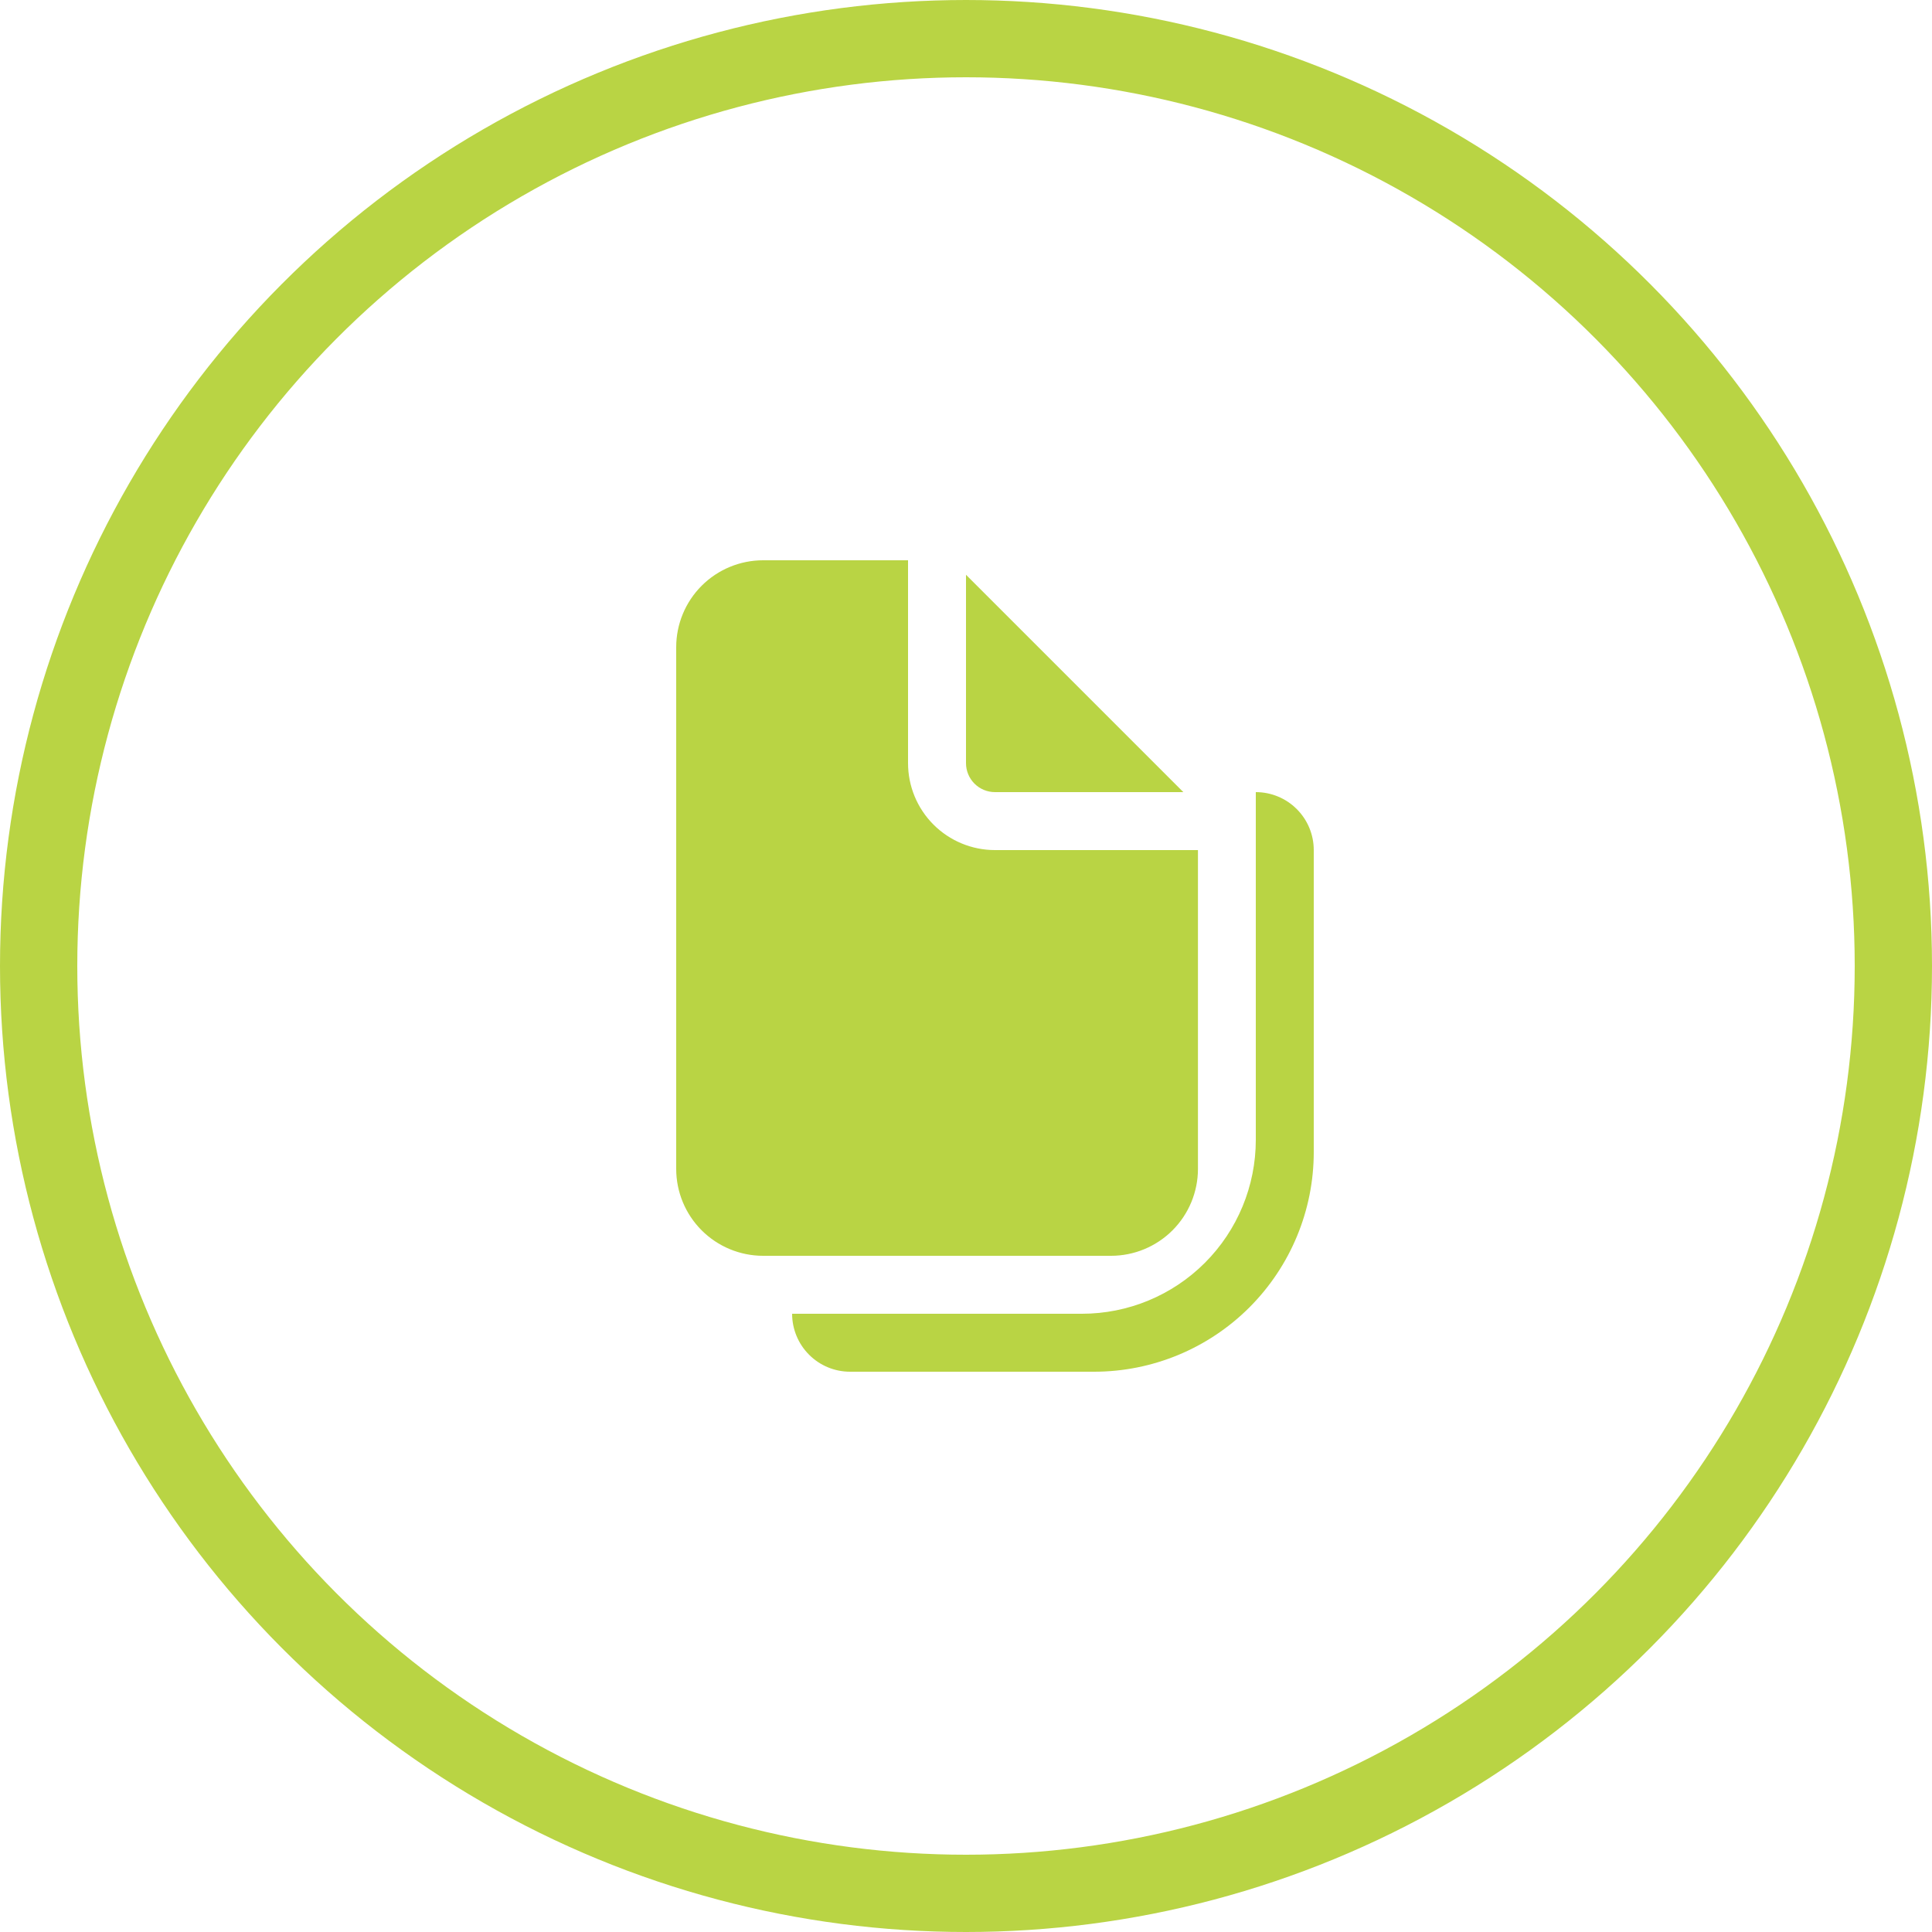
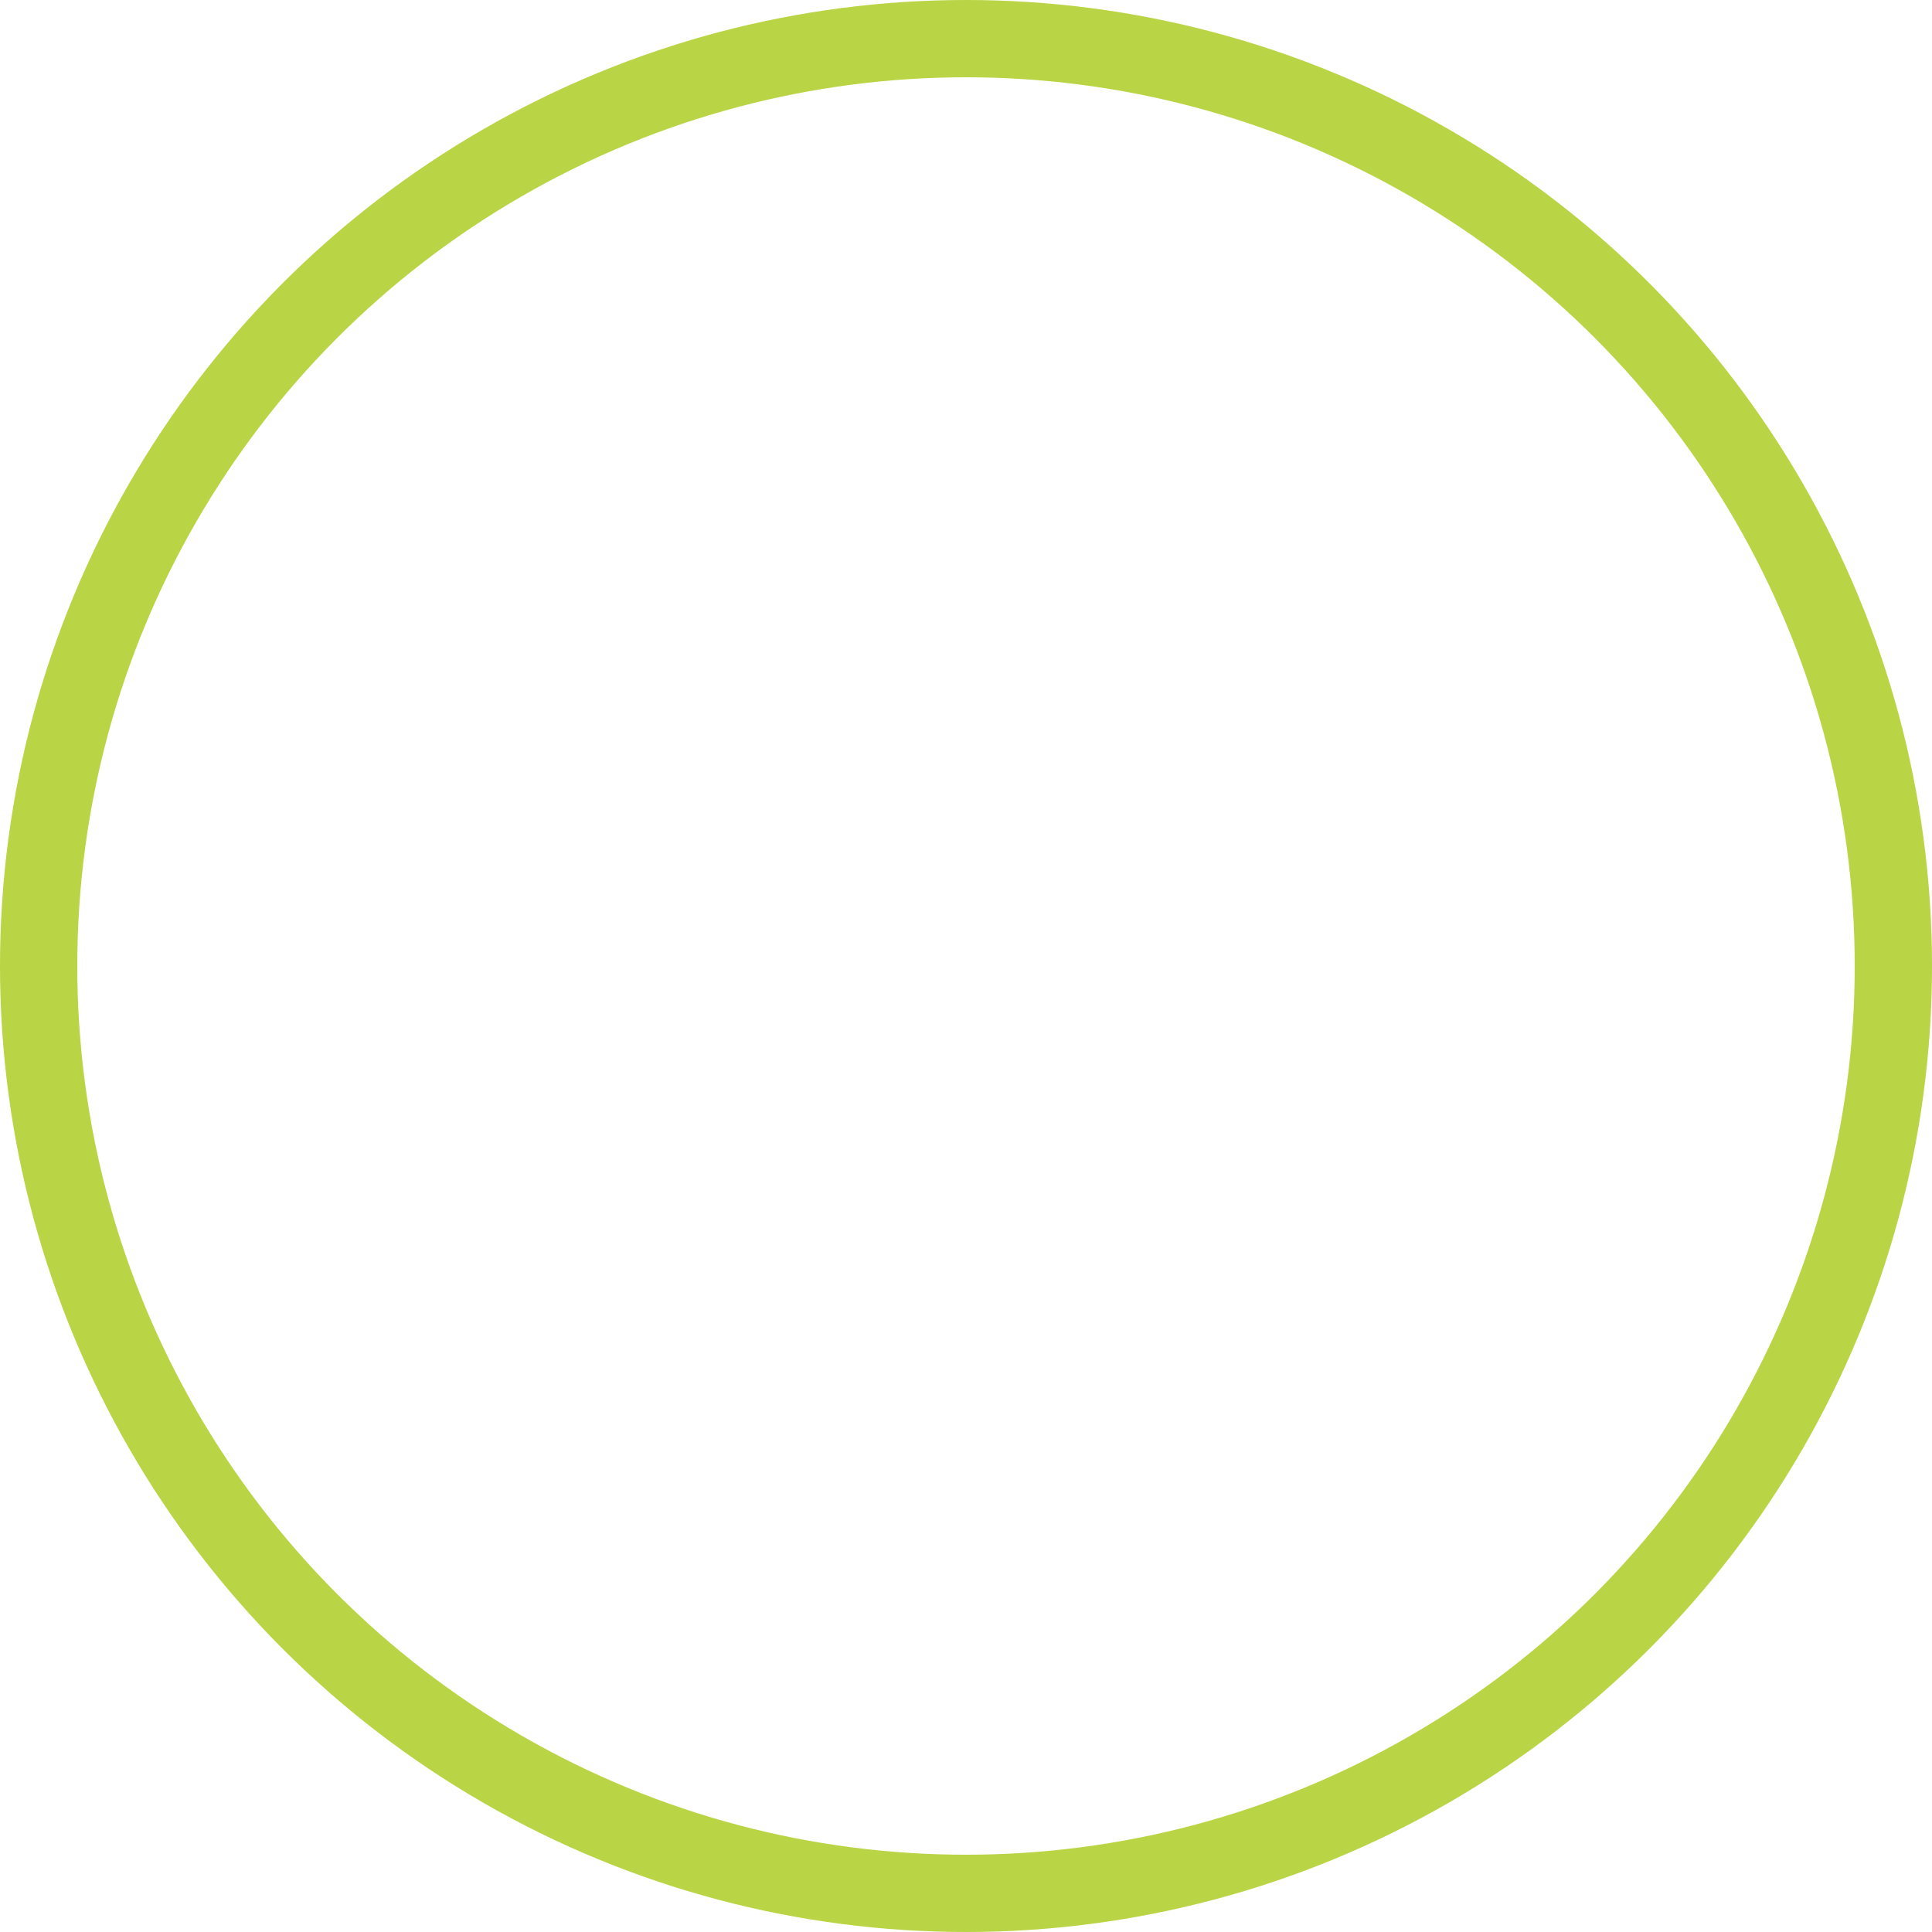
<svg xmlns="http://www.w3.org/2000/svg" width="100" height="100" viewBox="0 0 100 100" fill="none">
  <circle cx="50" cy="50" r="48" stroke="#B9D444" stroke-width="4" />
-   <path d="M68 44C68 43.204 67.684 42.441 67.121 41.879C66.559 41.316 65.796 41 65 41V59C65 61.387 64.052 63.676 62.364 65.364C60.676 67.052 58.387 68 56 68H41C41 68.796 41.316 69.559 41.879 70.121C42.441 70.684 43.204 71 44 71H56.63C59.645 71 62.538 69.802 64.67 67.67C66.802 65.537 68 62.645 68 59.63V44ZM47 29V39.5C47 40.694 47.474 41.838 48.318 42.682C49.162 43.526 50.306 44 51.5 44H62.006V60.5C62.006 61.694 61.532 62.838 60.688 63.682C59.844 64.526 58.7 65 57.506 65H39.5C38.306 65 37.162 64.526 36.318 63.682C35.474 62.838 35 61.694 35 60.5V33.5C35 32.306 35.474 31.162 36.318 30.318C37.162 29.474 38.306 29 39.5 29H47ZM50 29.75V39.5C50 39.898 50.158 40.279 50.439 40.561C50.721 40.842 51.102 41 51.5 41H61.25L50 29.75Z" fill="#B9D444" />
</svg>